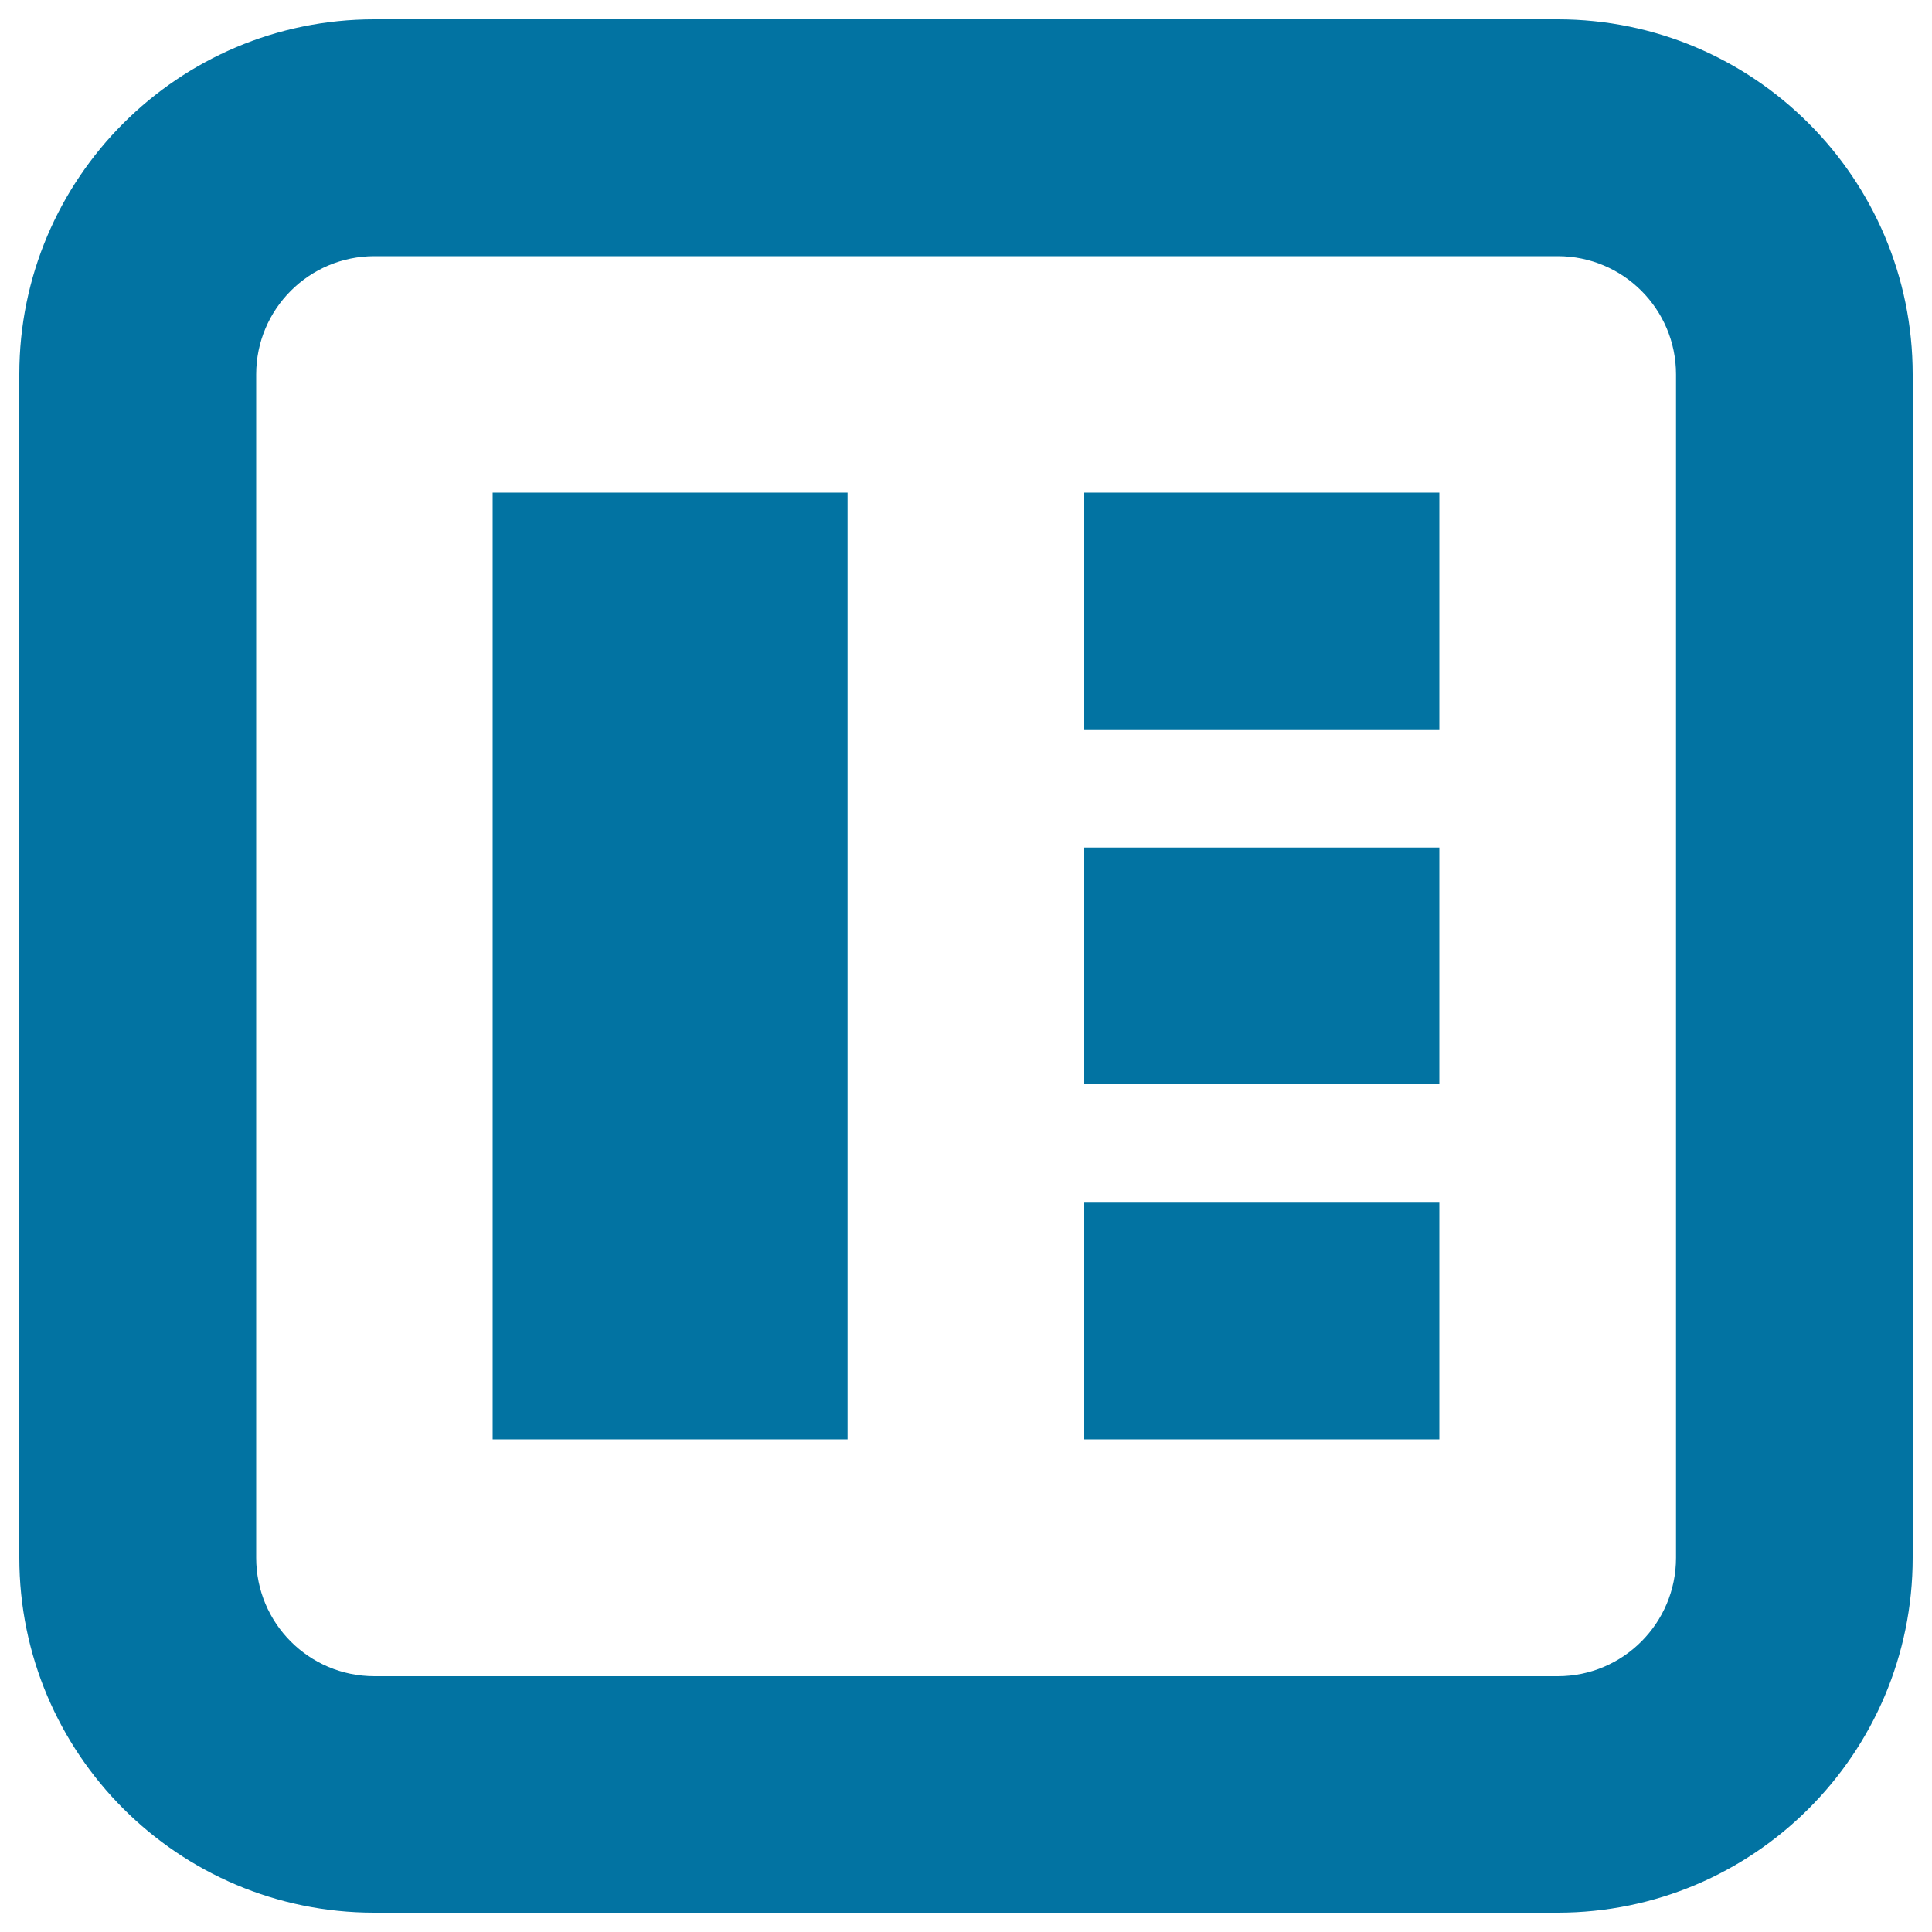
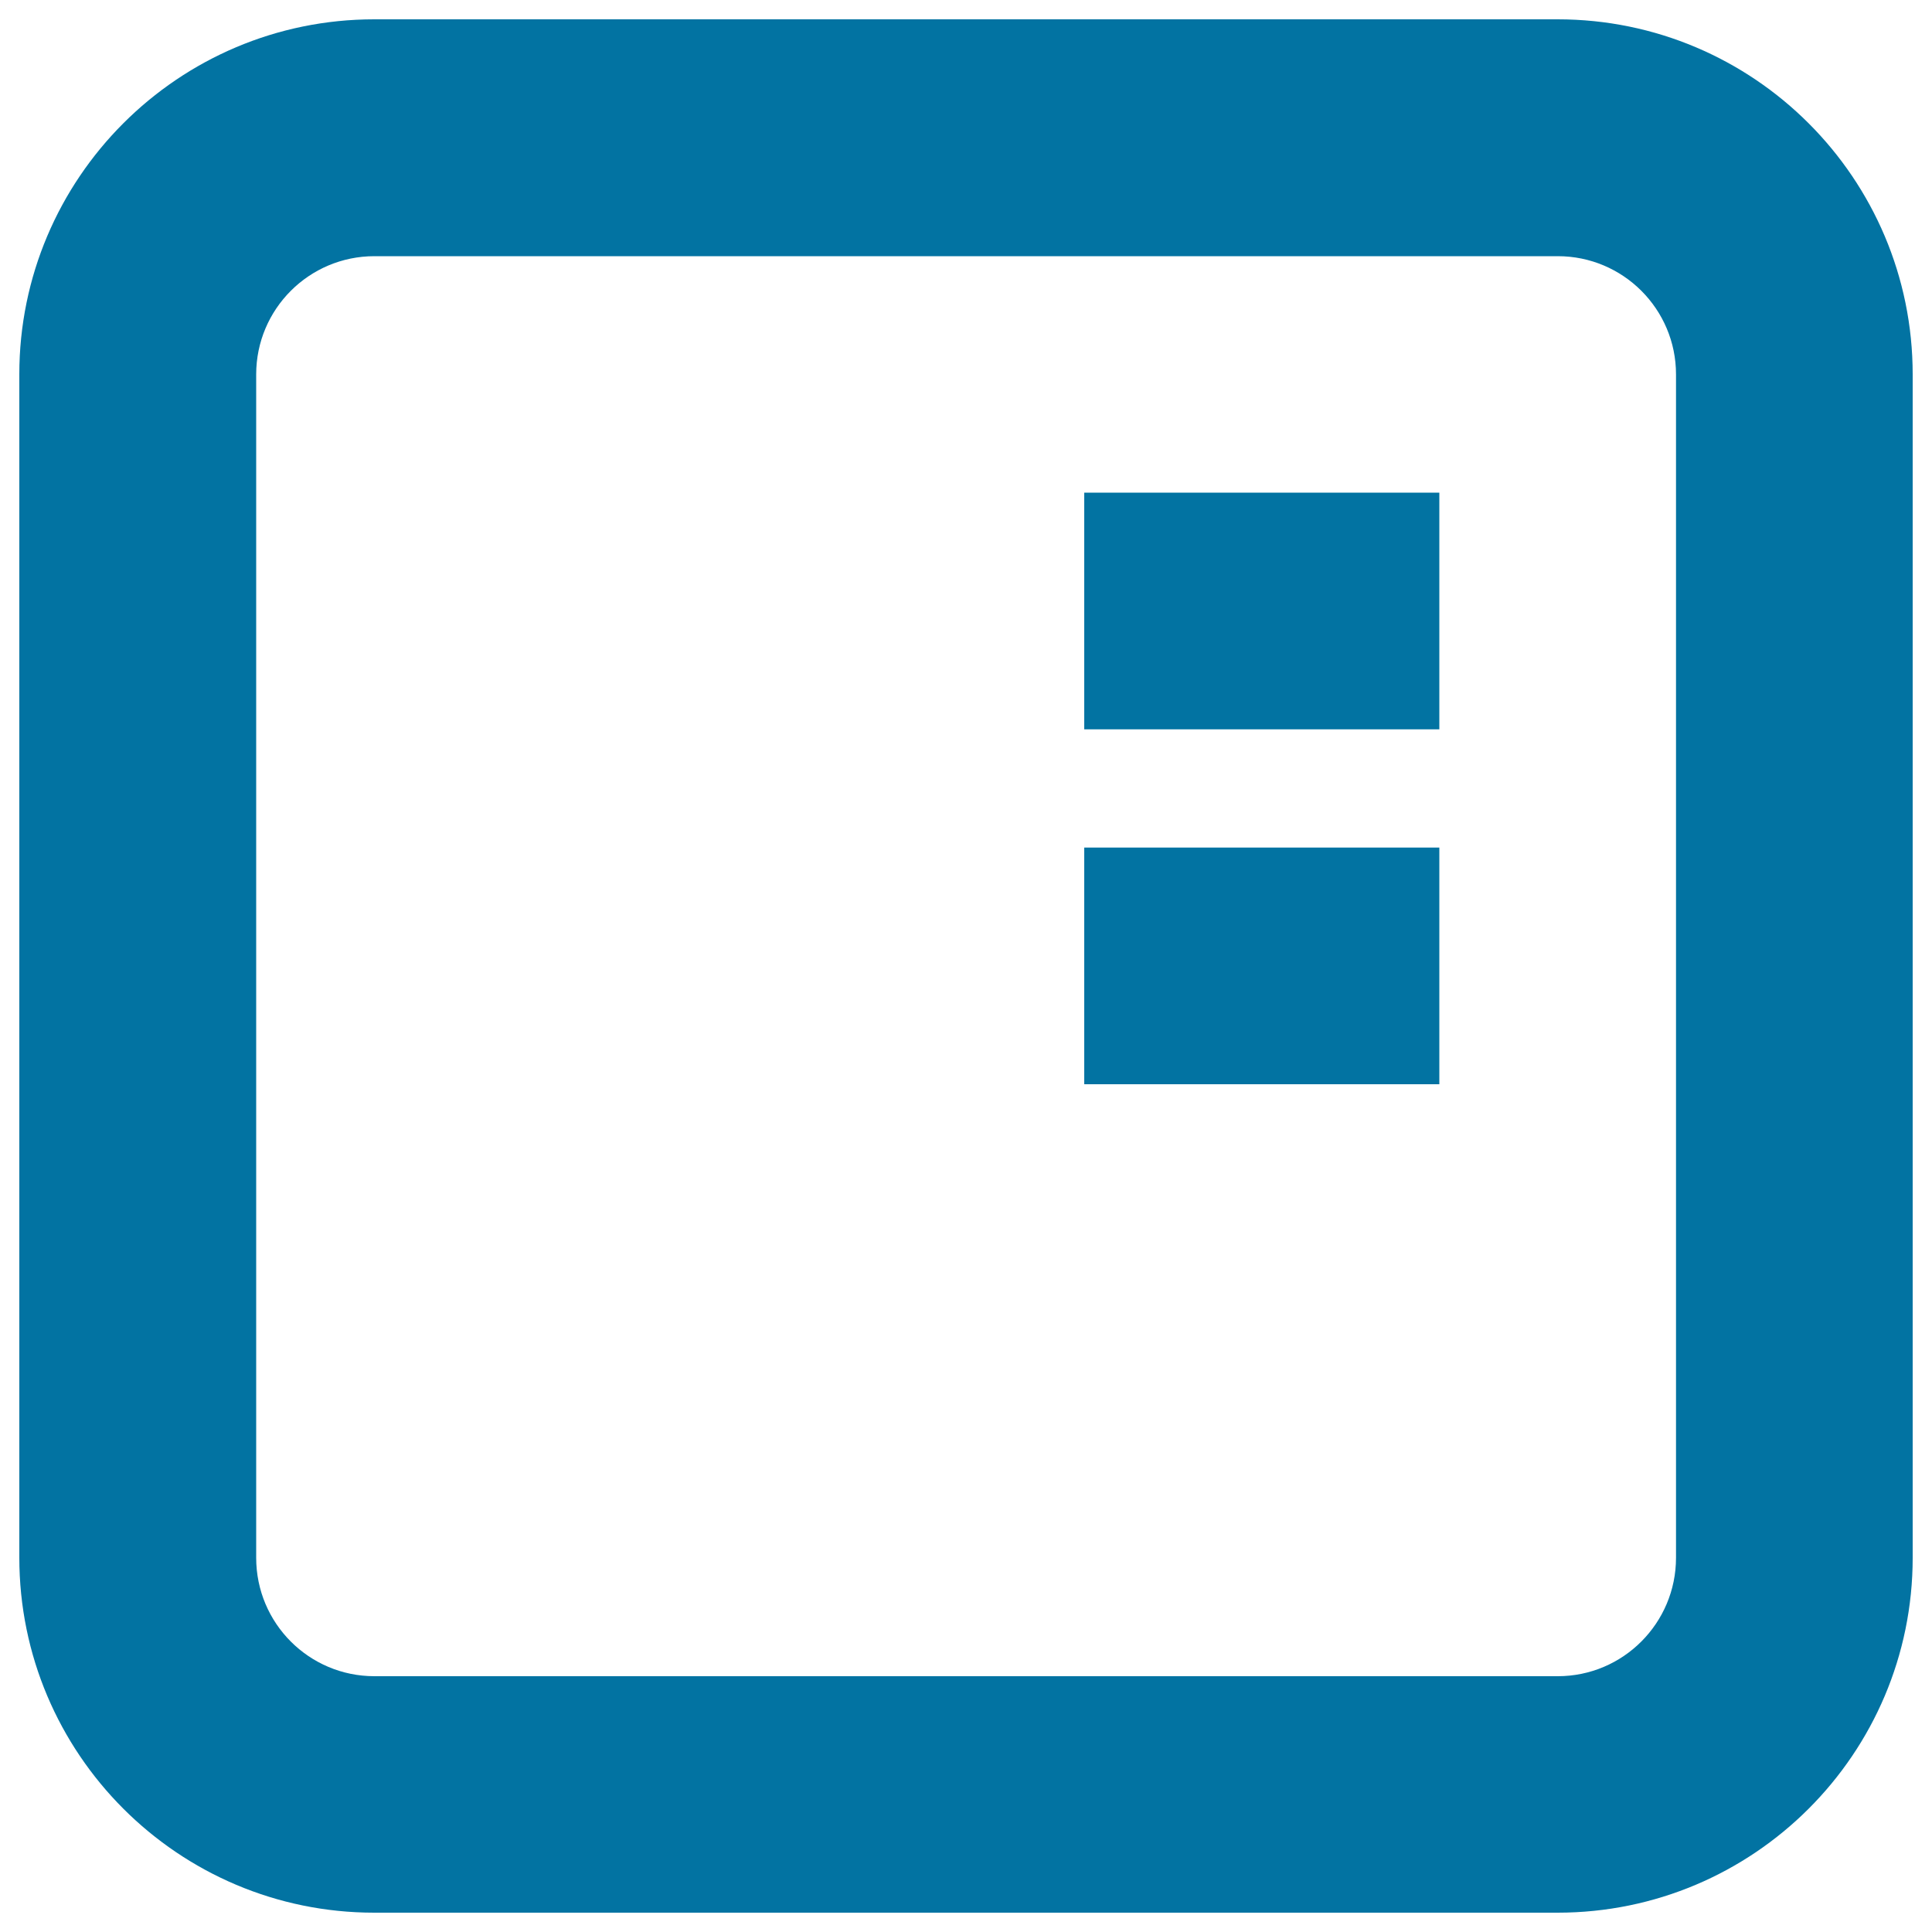
<svg xmlns="http://www.w3.org/2000/svg" viewBox="0 0 1000 1000" style="fill:#0273a2">
  <title>Return List SVG icon</title>
  <path d="M806.2,10H193.7C92.3,10,10,92.3,10,193.7v612.5C10,907.7,92.3,990,193.7,990h612.5C907.7,990,990,907.7,990,806.3V193.8C990,92.3,907.7,10,806.2,10z M867.5,806.3c0,33.8-27.4,61.3-61.2,61.3l-612.5,0c-33.8,0-61.2-27.4-61.2-61.3V193.8c0-33.8,27.4-61.2,61.2-61.2h612.5c33.8,0,61.2,27.4,61.2,61.2V806.3z" />
-   <path d="M561.2,622.5H745V745H561.2V622.5z" />
  <path d="M561.2,438.7H745v122.5H561.2V438.7L561.2,438.7z" />
  <path d="M561.2,255H745v122.5H561.2V255L561.2,255z" />
-   <path d="M255,255h183.7v490H255V255L255,255z" />
</svg>